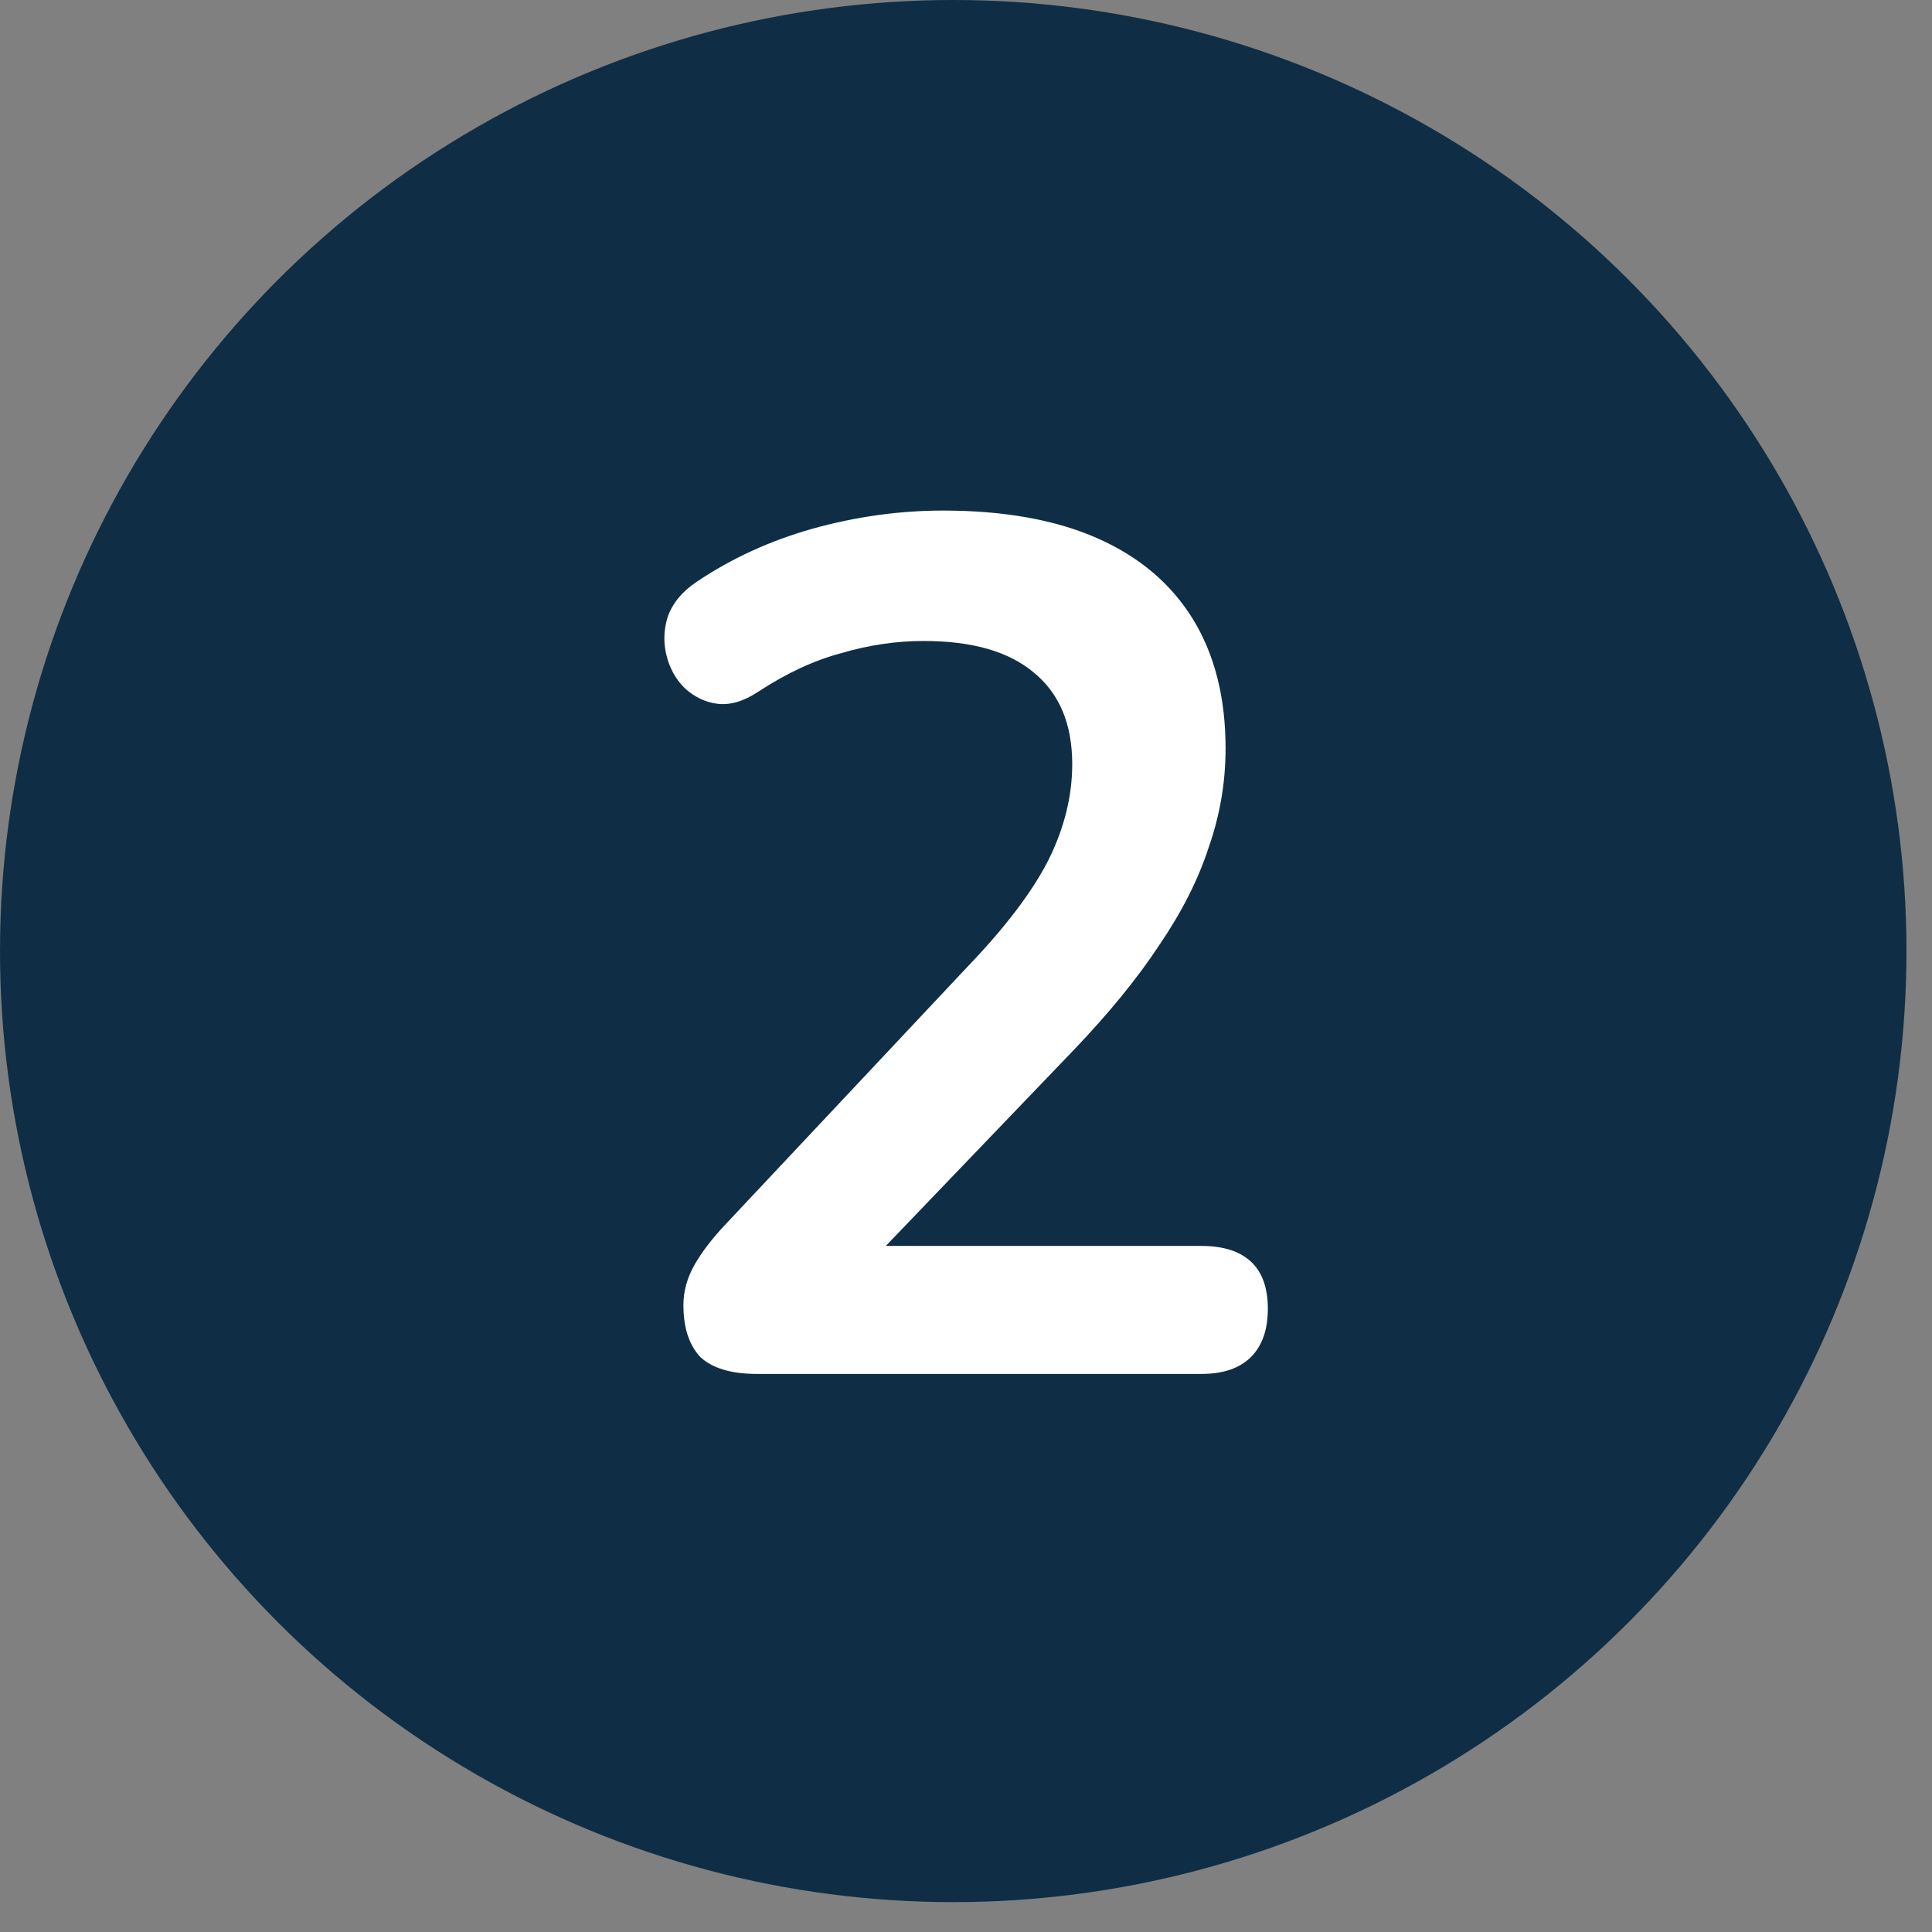
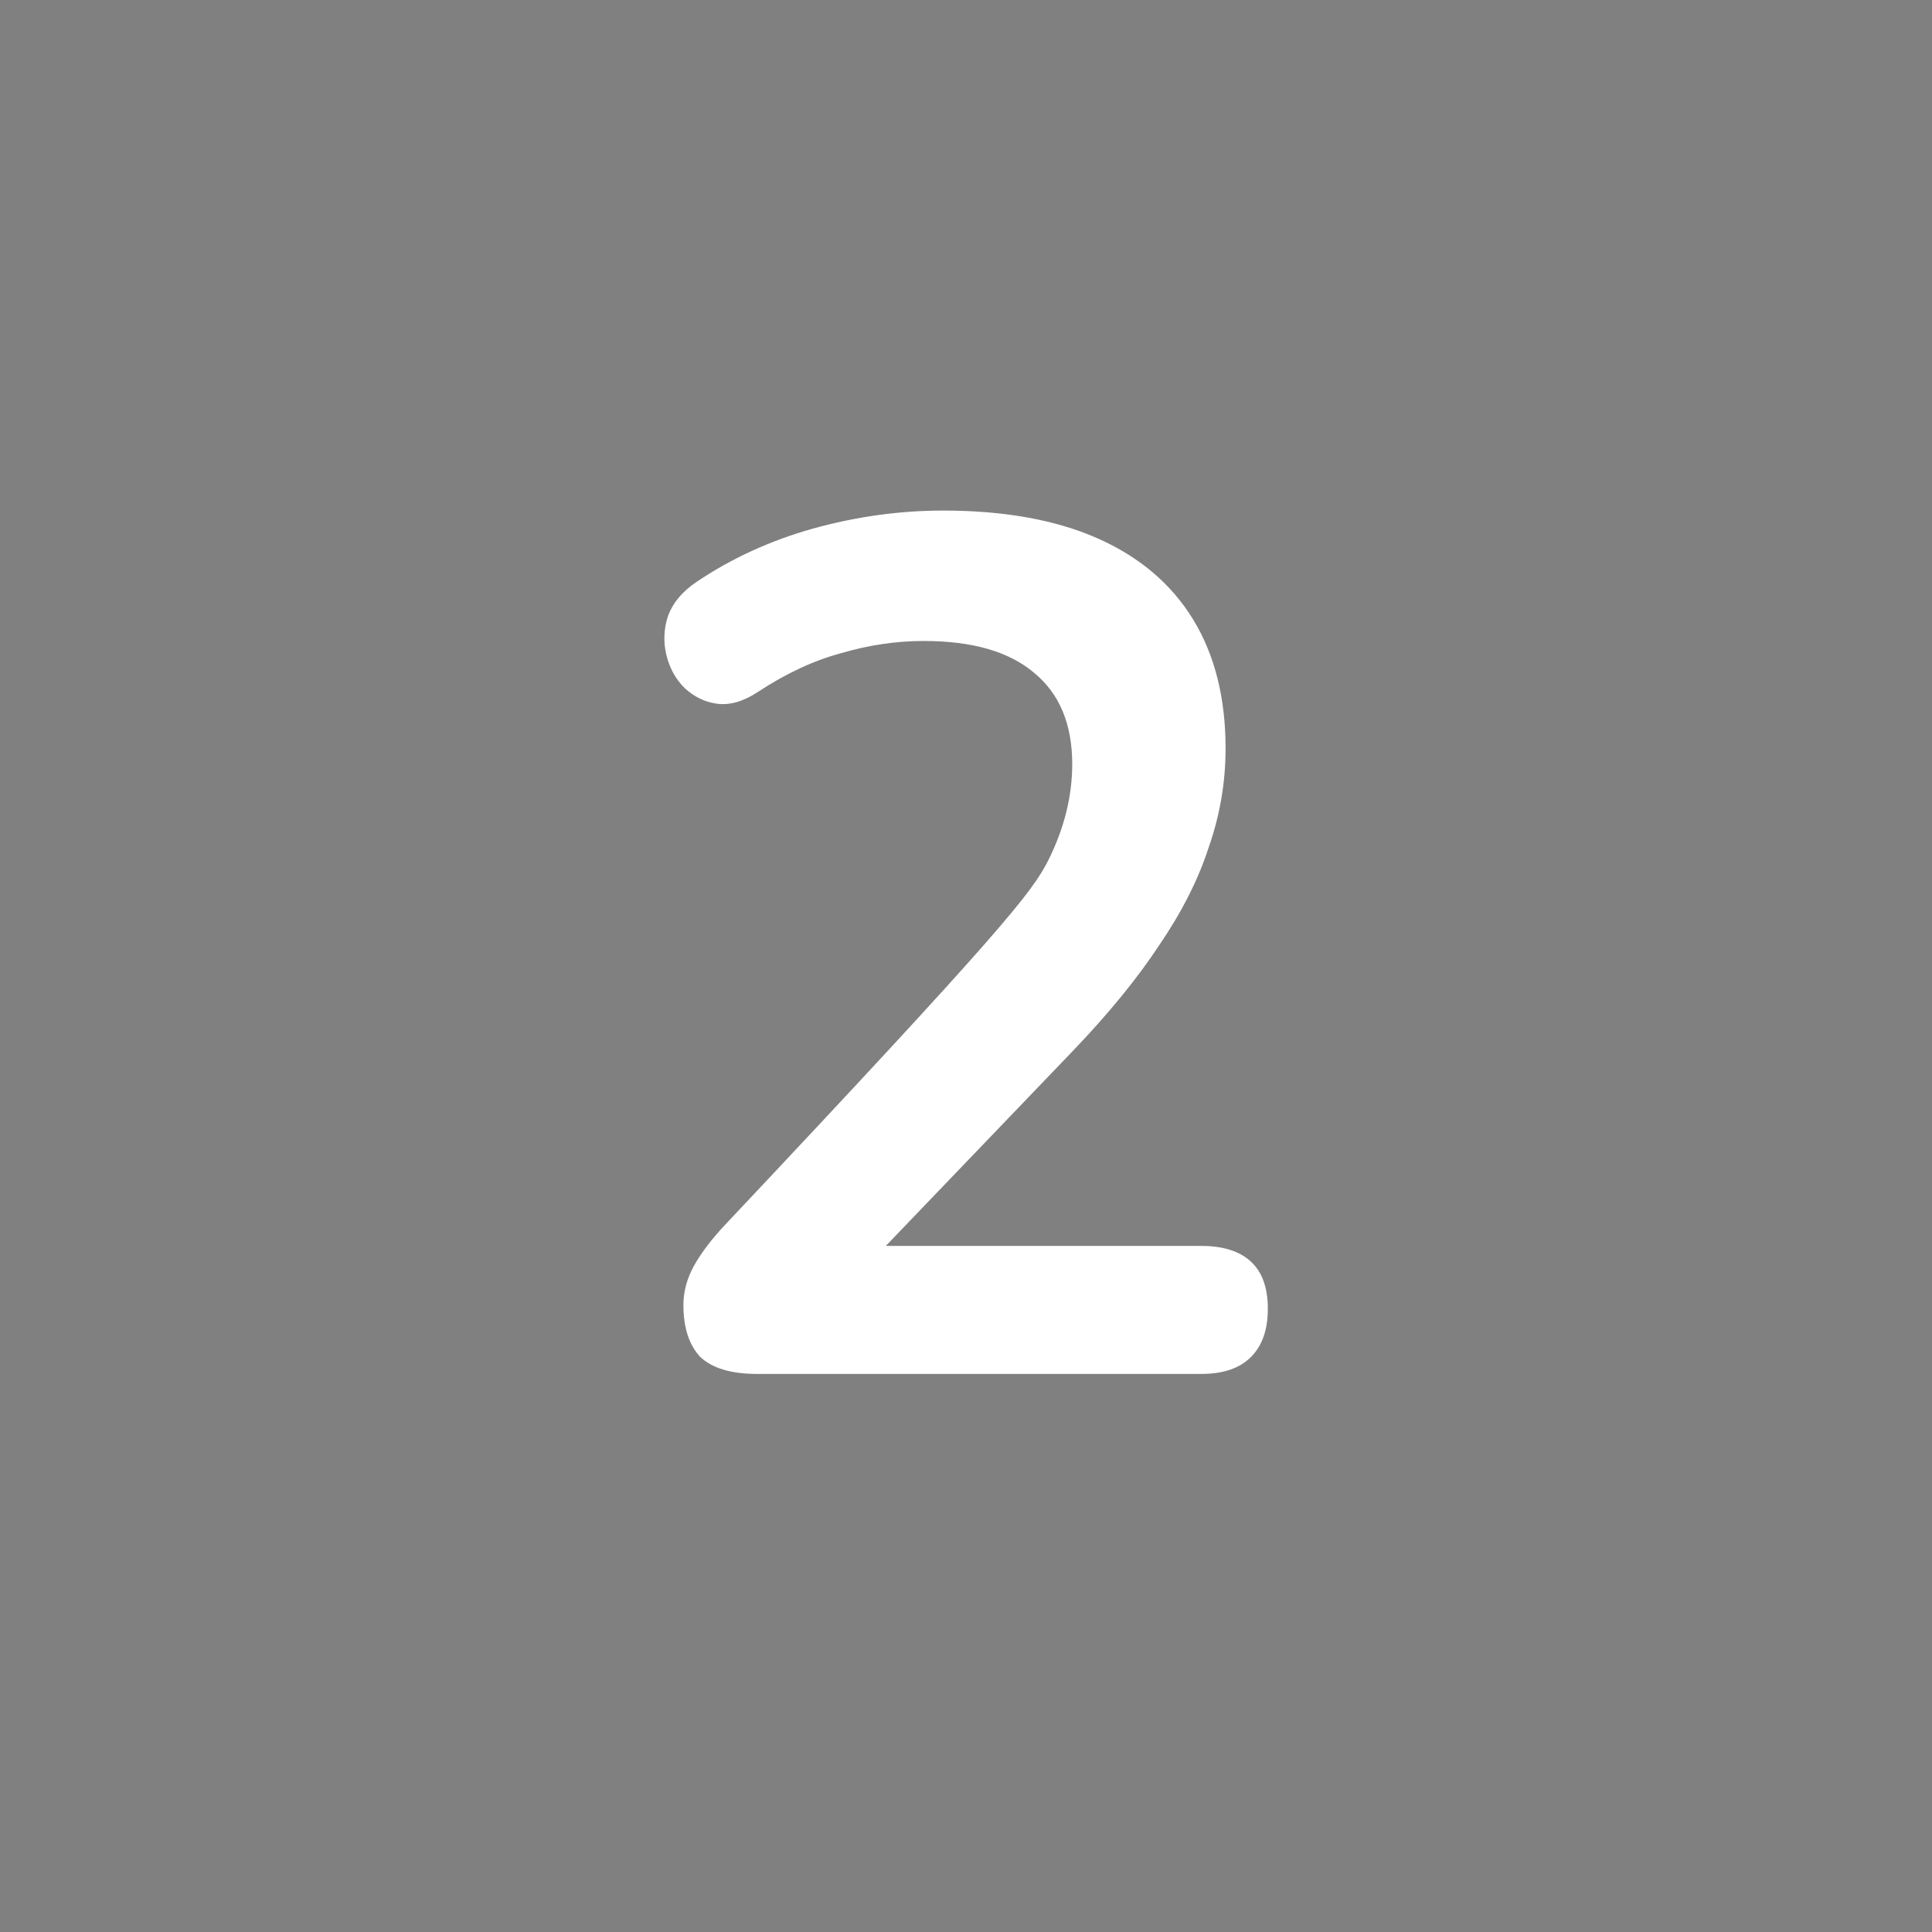
<svg xmlns="http://www.w3.org/2000/svg" width="56" height="56" viewBox="0 0 56 56" fill="none">
  <rect x="0" y="0" width="56" height="56" fill="#808080" stroke="none" />
-   <ellipse cx="27.63" cy="27.567" rx="27.63" ry="27.567" fill="#0F2E45" />
-   <path d="M21.944 39.824C21.197 39.824 20.649 39.661 20.299 39.334C19.972 38.984 19.809 38.483 19.809 37.829C19.809 37.433 19.914 37.048 20.124 36.674C20.334 36.301 20.637 35.904 21.034 35.484L28.069 27.994C29.142 26.874 29.912 25.859 30.379 24.949C30.846 24.016 31.079 23.083 31.079 22.149C31.079 20.983 30.706 20.096 29.959 19.489C29.236 18.883 28.174 18.579 26.774 18.579C25.981 18.579 25.187 18.696 24.394 18.929C23.601 19.139 22.796 19.513 21.979 20.049C21.559 20.329 21.162 20.446 20.789 20.399C20.439 20.353 20.124 20.201 19.844 19.944C19.587 19.688 19.412 19.373 19.319 18.999C19.226 18.626 19.237 18.253 19.354 17.879C19.494 17.483 19.774 17.144 20.194 16.864C21.197 16.188 22.317 15.674 23.554 15.324C24.814 14.974 26.074 14.799 27.334 14.799C29.107 14.799 30.601 15.068 31.814 15.604C33.027 16.141 33.949 16.923 34.579 17.949C35.209 18.976 35.524 20.224 35.524 21.694C35.524 22.674 35.361 23.631 35.034 24.564C34.731 25.498 34.252 26.443 33.599 27.399C32.969 28.356 32.141 29.371 31.114 30.444L24.534 37.304V36.114H34.824C35.454 36.114 35.932 36.266 36.259 36.569C36.586 36.873 36.749 37.328 36.749 37.934C36.749 38.541 36.586 39.008 36.259 39.334C35.932 39.661 35.454 39.824 34.824 39.824H21.944Z" fill="white" />
+   <path d="M21.944 39.824C21.197 39.824 20.649 39.661 20.299 39.334C19.972 38.984 19.809 38.483 19.809 37.829C19.809 37.433 19.914 37.048 20.124 36.674C20.334 36.301 20.637 35.904 21.034 35.484C29.142 26.874 29.912 25.859 30.379 24.949C30.846 24.016 31.079 23.083 31.079 22.149C31.079 20.983 30.706 20.096 29.959 19.489C29.236 18.883 28.174 18.579 26.774 18.579C25.981 18.579 25.187 18.696 24.394 18.929C23.601 19.139 22.796 19.513 21.979 20.049C21.559 20.329 21.162 20.446 20.789 20.399C20.439 20.353 20.124 20.201 19.844 19.944C19.587 19.688 19.412 19.373 19.319 18.999C19.226 18.626 19.237 18.253 19.354 17.879C19.494 17.483 19.774 17.144 20.194 16.864C21.197 16.188 22.317 15.674 23.554 15.324C24.814 14.974 26.074 14.799 27.334 14.799C29.107 14.799 30.601 15.068 31.814 15.604C33.027 16.141 33.949 16.923 34.579 17.949C35.209 18.976 35.524 20.224 35.524 21.694C35.524 22.674 35.361 23.631 35.034 24.564C34.731 25.498 34.252 26.443 33.599 27.399C32.969 28.356 32.141 29.371 31.114 30.444L24.534 37.304V36.114H34.824C35.454 36.114 35.932 36.266 36.259 36.569C36.586 36.873 36.749 37.328 36.749 37.934C36.749 38.541 36.586 39.008 36.259 39.334C35.932 39.661 35.454 39.824 34.824 39.824H21.944Z" fill="white" />
</svg>